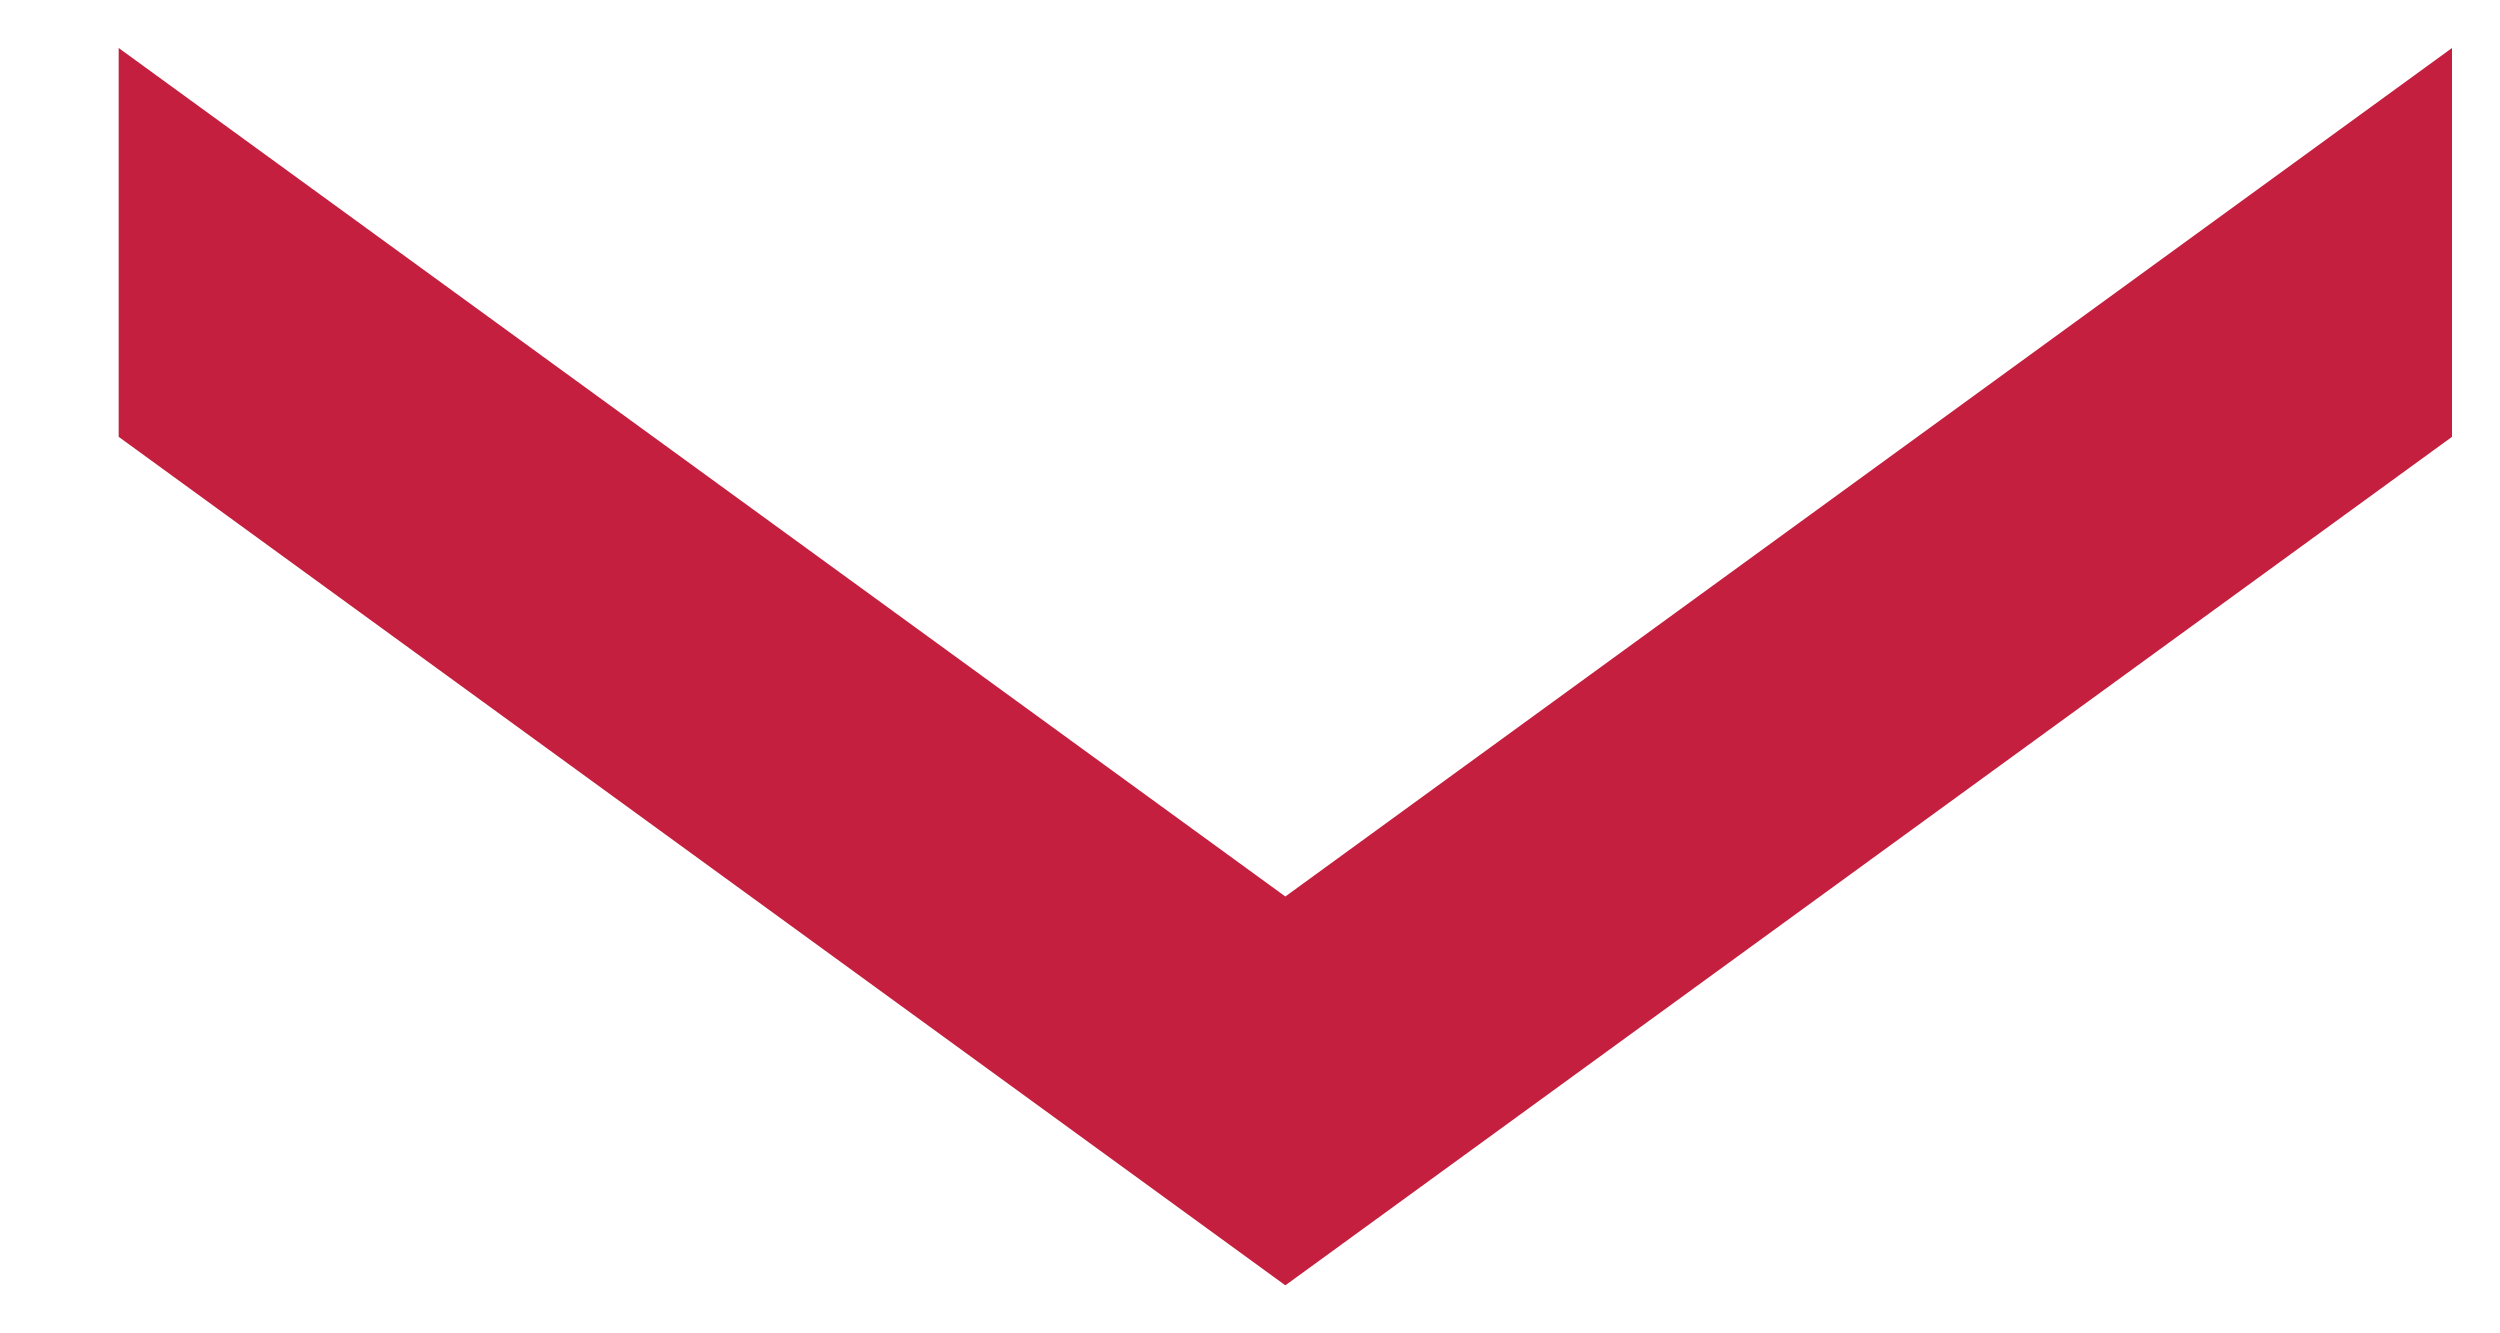
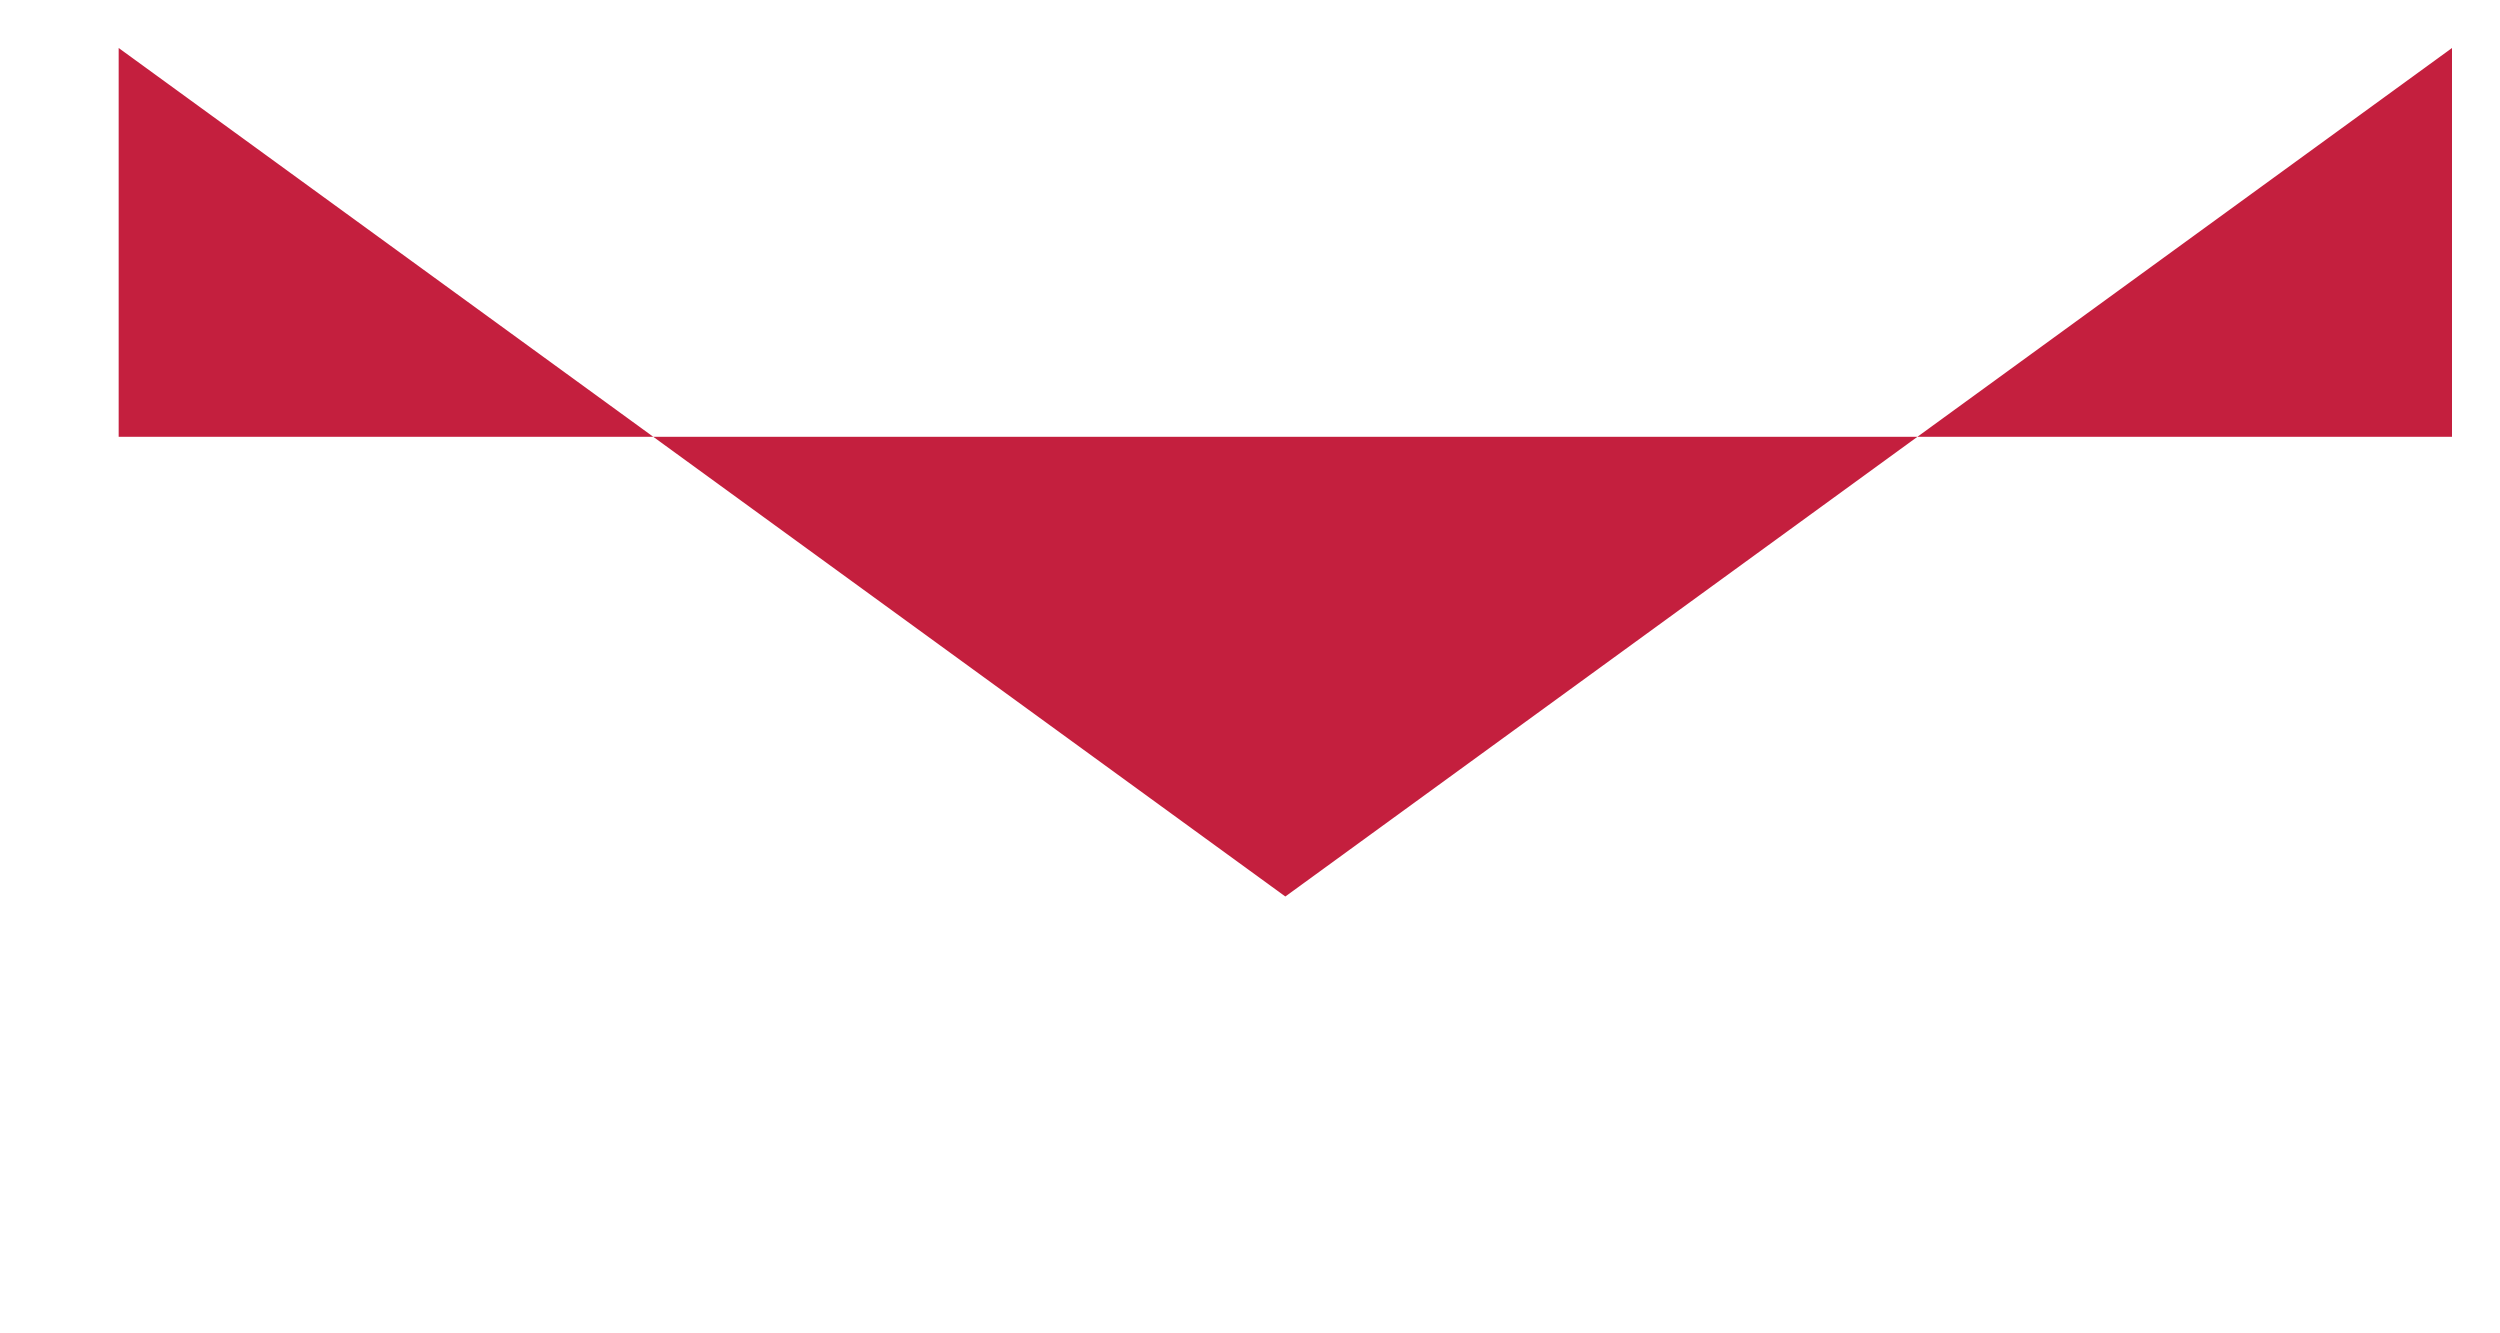
<svg xmlns="http://www.w3.org/2000/svg" width="15" height="8" viewBox="0 0 15 8" fill="none">
-   <path d="M7.712 5.379L14.712 0.288V2.621L7.712 7.712L0.712 2.621V0.288L7.712 5.379Z" fill="#C41F3E" />
+   <path d="M7.712 5.379L14.712 0.288V2.621L0.712 2.621V0.288L7.712 5.379Z" fill="#C41F3E" />
</svg>